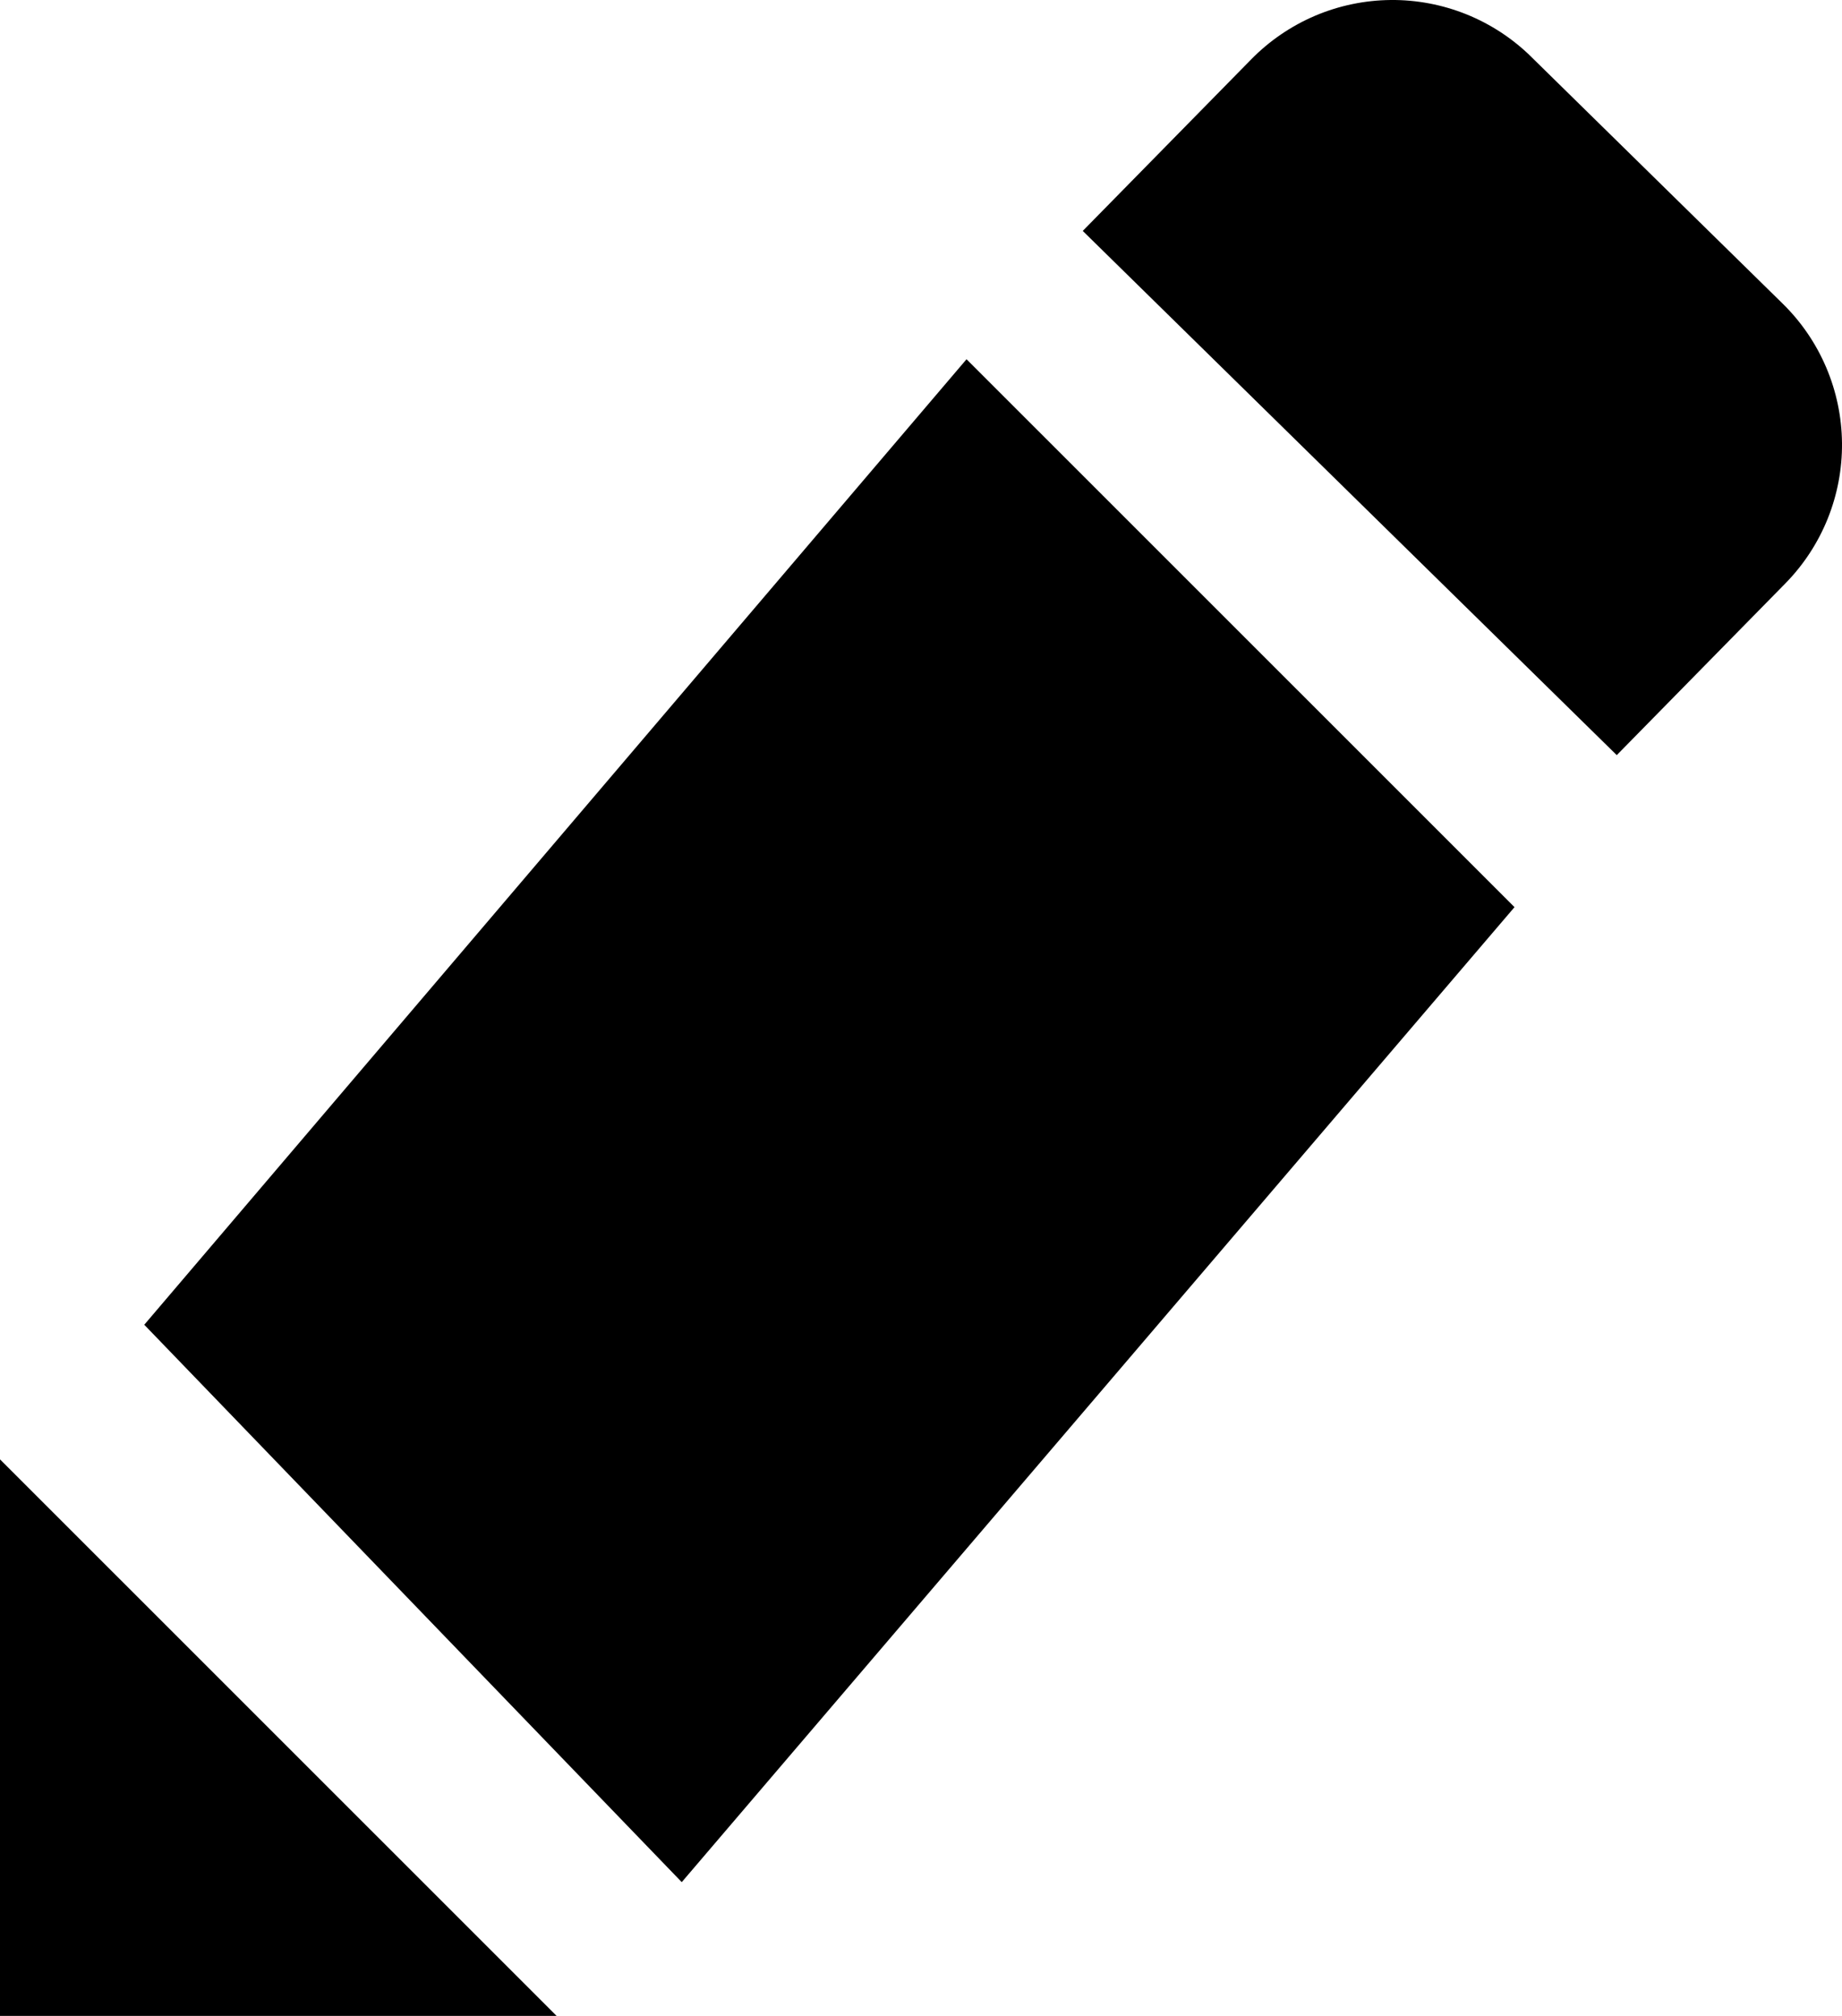
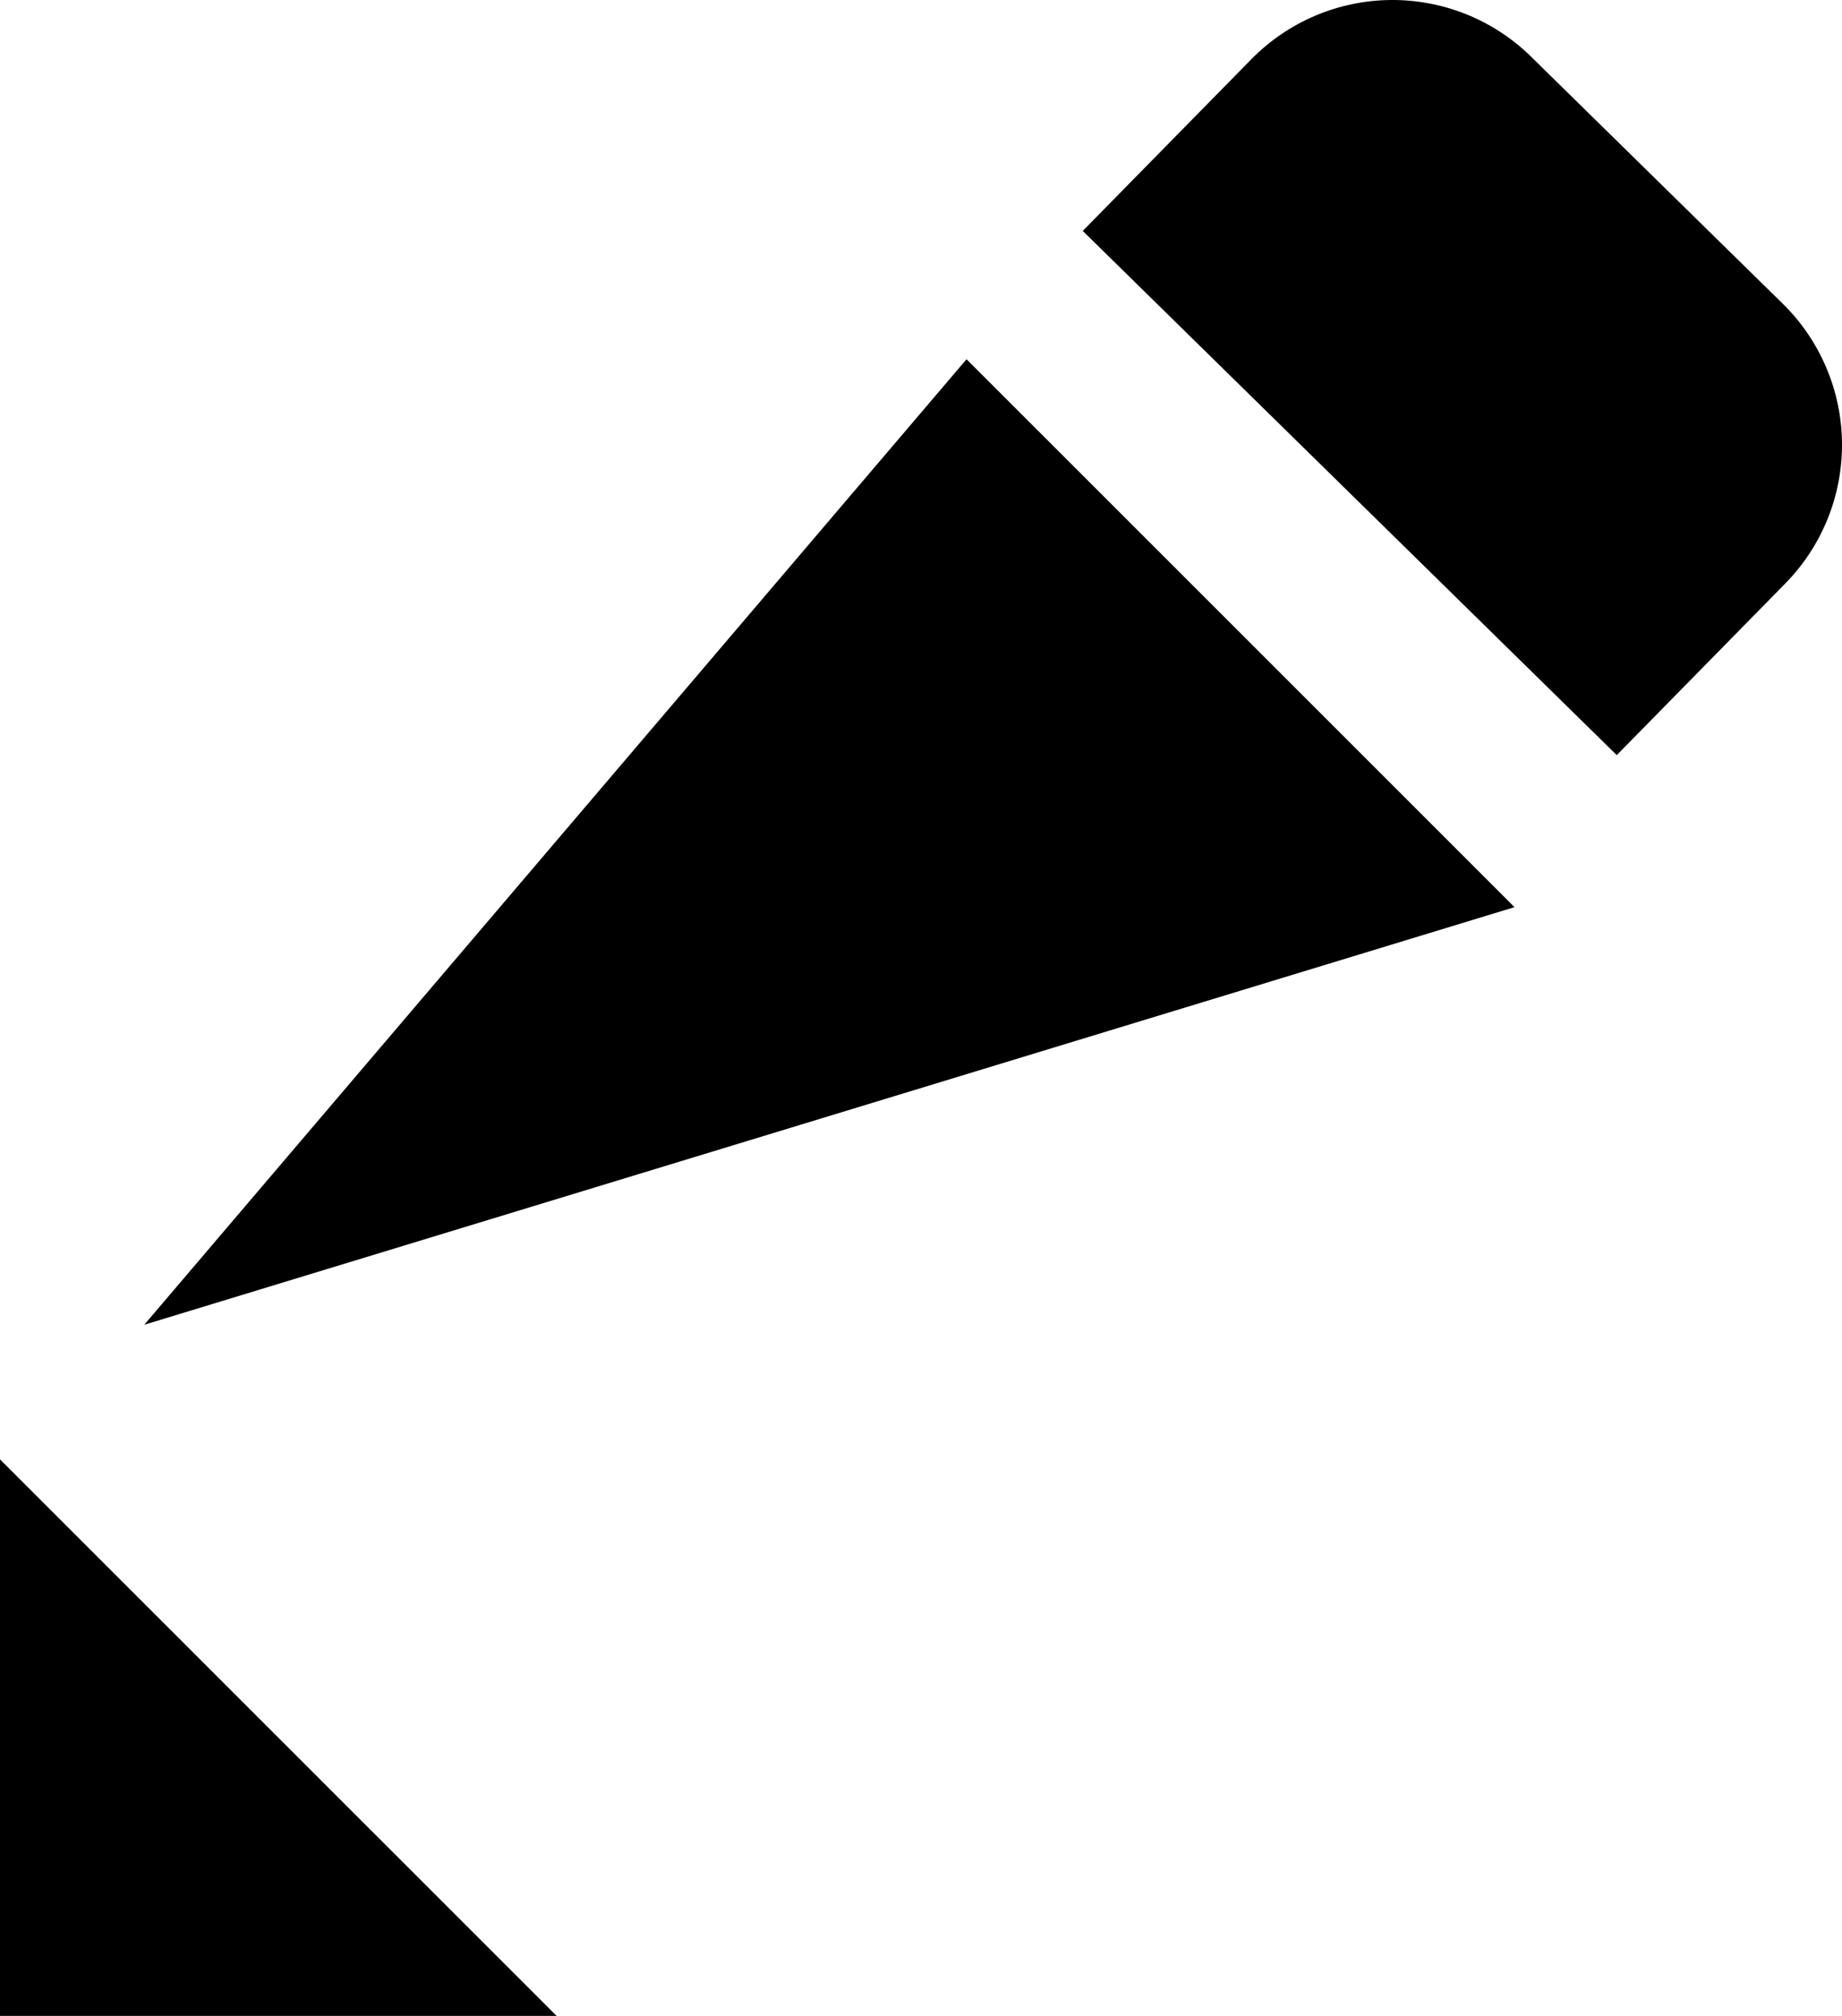
<svg xmlns="http://www.w3.org/2000/svg" width="53" height="58" viewBox="0 0 53 58" fill="none">
-   <path fill-rule="evenodd" clip-rule="evenodd" d="M0 41.988L16.015 58H0V41.988ZM4.151 38.115L27.81 10.336L43.577 26.1L19.616 54.152L4.151 38.115ZM44.053 1.63L51.296 8.739C51.829 9.262 52.254 9.886 52.546 10.573C52.839 11.261 52.993 12 53 12.747C53.007 13.494 52.866 14.235 52.587 14.928C52.307 15.621 51.894 16.252 51.37 16.786L46.519 21.726L31.154 6.644L36.005 1.704C36.529 1.171 37.152 0.746 37.84 0.453C38.528 0.161 39.267 0.007 40.014 0C40.761 -0.007 41.503 0.134 42.196 0.413C42.889 0.693 43.52 1.106 44.054 1.63L44.053 1.63Z" fill="black" />
+   <path fill-rule="evenodd" clip-rule="evenodd" d="M0 41.988L16.015 58H0V41.988ZM4.151 38.115L27.81 10.336L43.577 26.1L4.151 38.115ZM44.053 1.63L51.296 8.739C51.829 9.262 52.254 9.886 52.546 10.573C52.839 11.261 52.993 12 53 12.747C53.007 13.494 52.866 14.235 52.587 14.928C52.307 15.621 51.894 16.252 51.37 16.786L46.519 21.726L31.154 6.644L36.005 1.704C36.529 1.171 37.152 0.746 37.84 0.453C38.528 0.161 39.267 0.007 40.014 0C40.761 -0.007 41.503 0.134 42.196 0.413C42.889 0.693 43.52 1.106 44.054 1.63L44.053 1.63Z" fill="black" />
</svg>